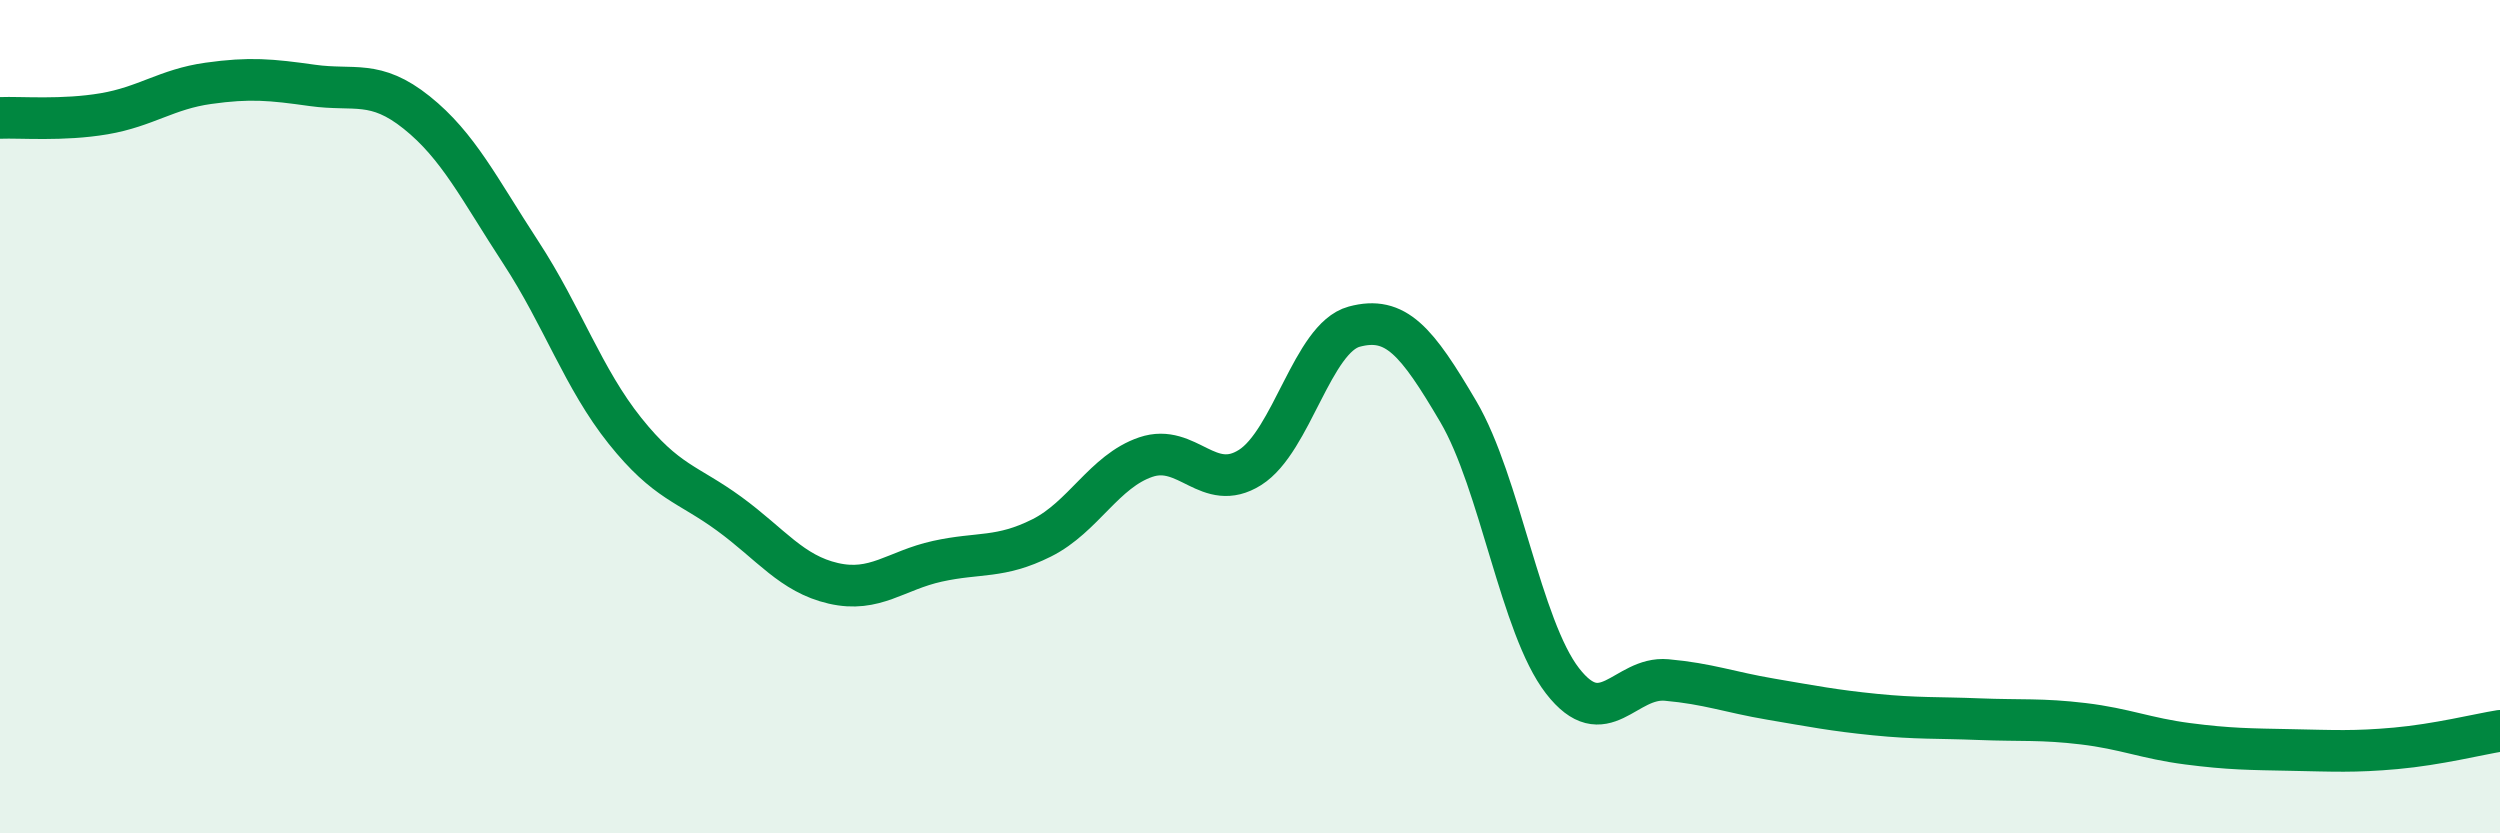
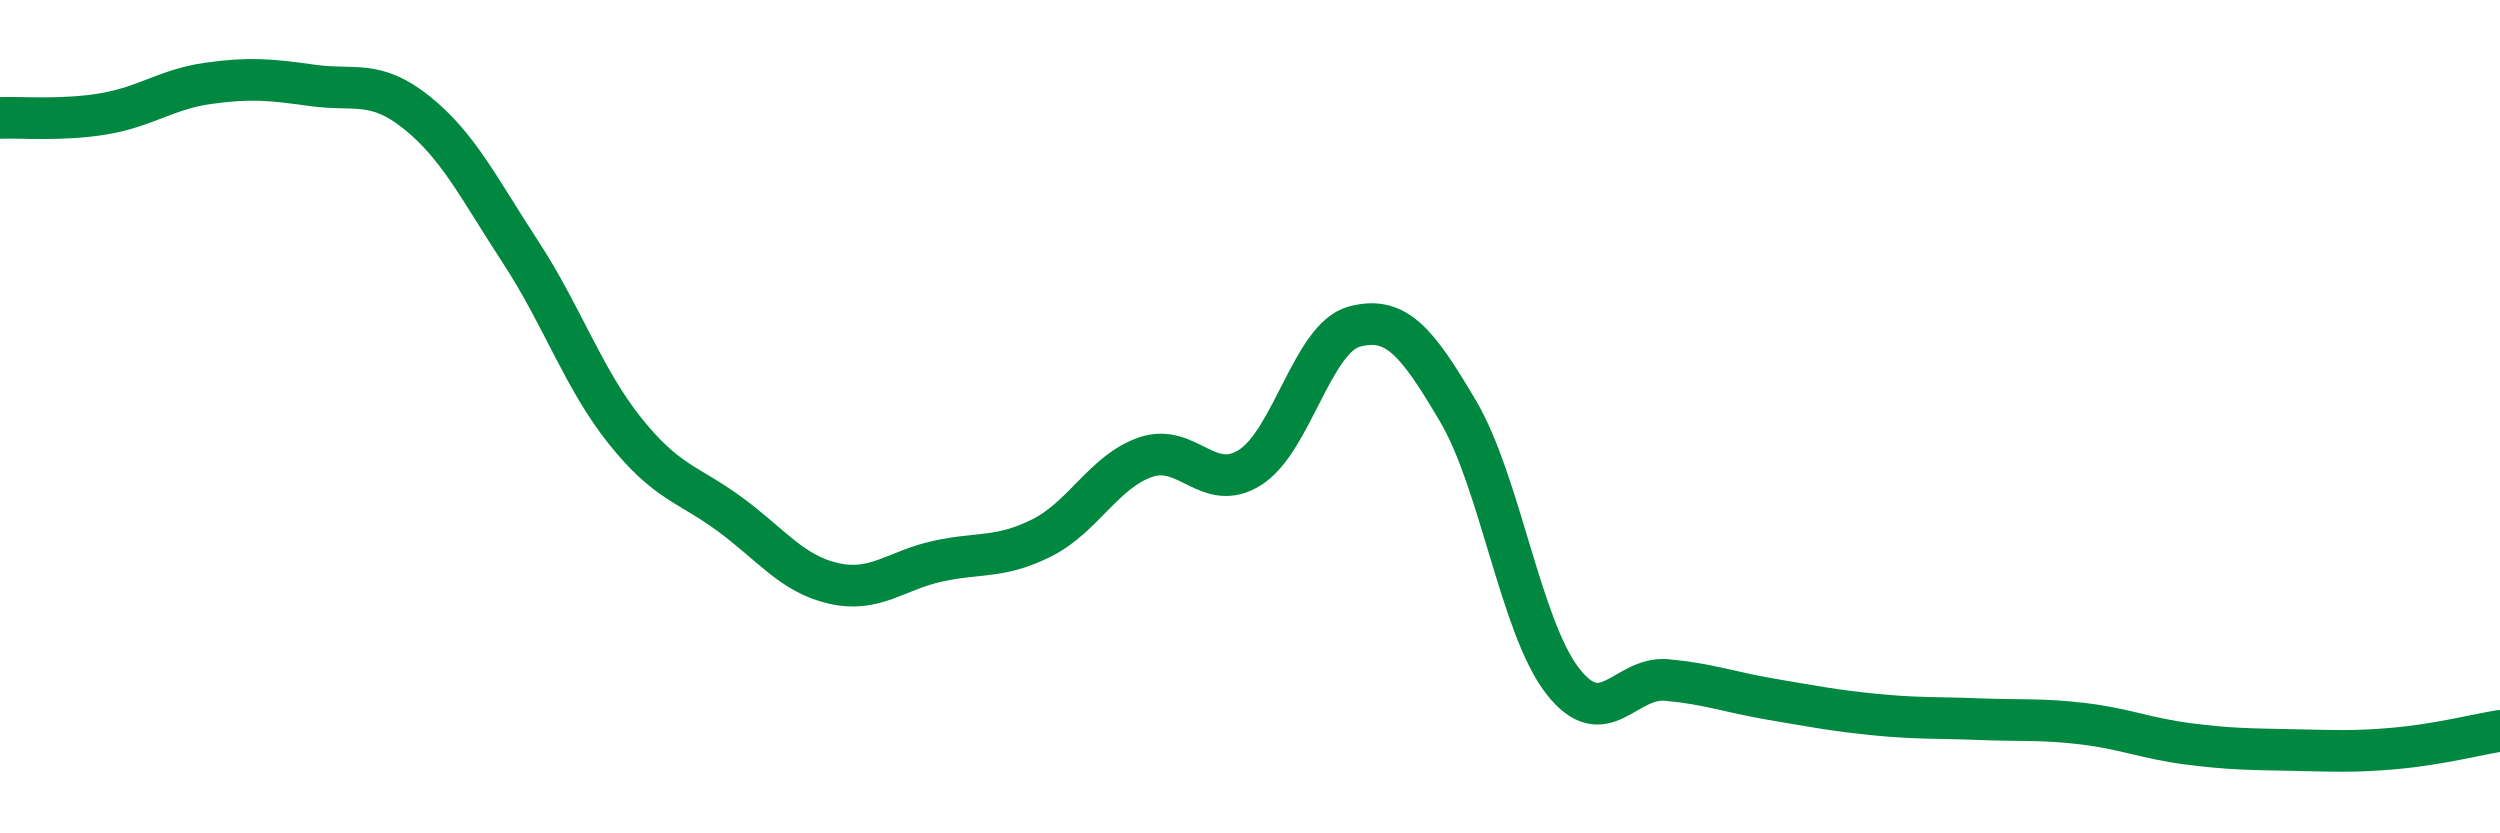
<svg xmlns="http://www.w3.org/2000/svg" width="60" height="20" viewBox="0 0 60 20">
-   <path d="M 0,2.83 C 0.5,2.81 1.5,2.9 2.5,2.73 C 3.5,2.56 4,2.14 5,2 C 6,1.86 6.5,1.91 7.5,2.05 C 8.5,2.19 9,1.9 10,2.7 C 11,3.5 11.5,4.53 12.5,6.06 C 13.5,7.59 14,9.09 15,10.34 C 16,11.59 16.5,11.6 17.5,12.33 C 18.5,13.06 19,13.77 20,14 C 21,14.23 21.5,13.69 22.5,13.47 C 23.5,13.25 24,13.41 25,12.91 C 26,12.41 26.5,11.31 27.5,10.97 C 28.5,10.63 29,11.85 30,11.22 C 31,10.59 31.5,8.11 32.5,7.84 C 33.5,7.57 34,8.18 35,9.88 C 36,11.58 36.5,15.05 37.5,16.34 C 38.5,17.63 39,16.23 40,16.32 C 41,16.41 41.5,16.61 42.5,16.78 C 43.5,16.95 44,17.05 45,17.15 C 46,17.25 46.5,17.22 47.5,17.26 C 48.5,17.3 49,17.25 50,17.37 C 51,17.49 51.5,17.72 52.5,17.85 C 53.5,17.98 54,17.98 55,18 C 56,18.02 56.5,18.05 57.5,17.96 C 58.5,17.87 59.5,17.62 60,17.54L60 20L0 20Z" fill="#008740" opacity="0.1" stroke-linecap="round" stroke-linejoin="round" />
  <path d="M 0,2.83 C 0.5,2.81 1.5,2.9 2.5,2.73 C 3.5,2.56 4,2.14 5,2 C 6,1.86 6.5,1.91 7.5,2.05 C 8.5,2.19 9,1.9 10,2.7 C 11,3.5 11.5,4.53 12.5,6.06 C 13.5,7.59 14,9.09 15,10.34 C 16,11.59 16.5,11.6 17.5,12.33 C 18.5,13.06 19,13.77 20,14 C 21,14.23 21.5,13.69 22.5,13.47 C 23.5,13.25 24,13.41 25,12.91 C 26,12.41 26.5,11.31 27.5,10.97 C 28.5,10.63 29,11.85 30,11.22 C 31,10.59 31.5,8.11 32.5,7.84 C 33.5,7.57 34,8.18 35,9.88 C 36,11.58 36.5,15.05 37.5,16.34 C 38.5,17.63 39,16.23 40,16.32 C 41,16.41 41.5,16.61 42.5,16.78 C 43.5,16.95 44,17.05 45,17.15 C 46,17.25 46.5,17.22 47.5,17.26 C 48.5,17.3 49,17.25 50,17.37 C 51,17.49 51.5,17.72 52.5,17.85 C 53.5,17.98 54,17.98 55,18 C 56,18.02 56.5,18.05 57.5,17.96 C 58.5,17.87 59.5,17.62 60,17.54" stroke="#008740" stroke-width="1" fill="none" stroke-linecap="round" stroke-linejoin="round" />
</svg>